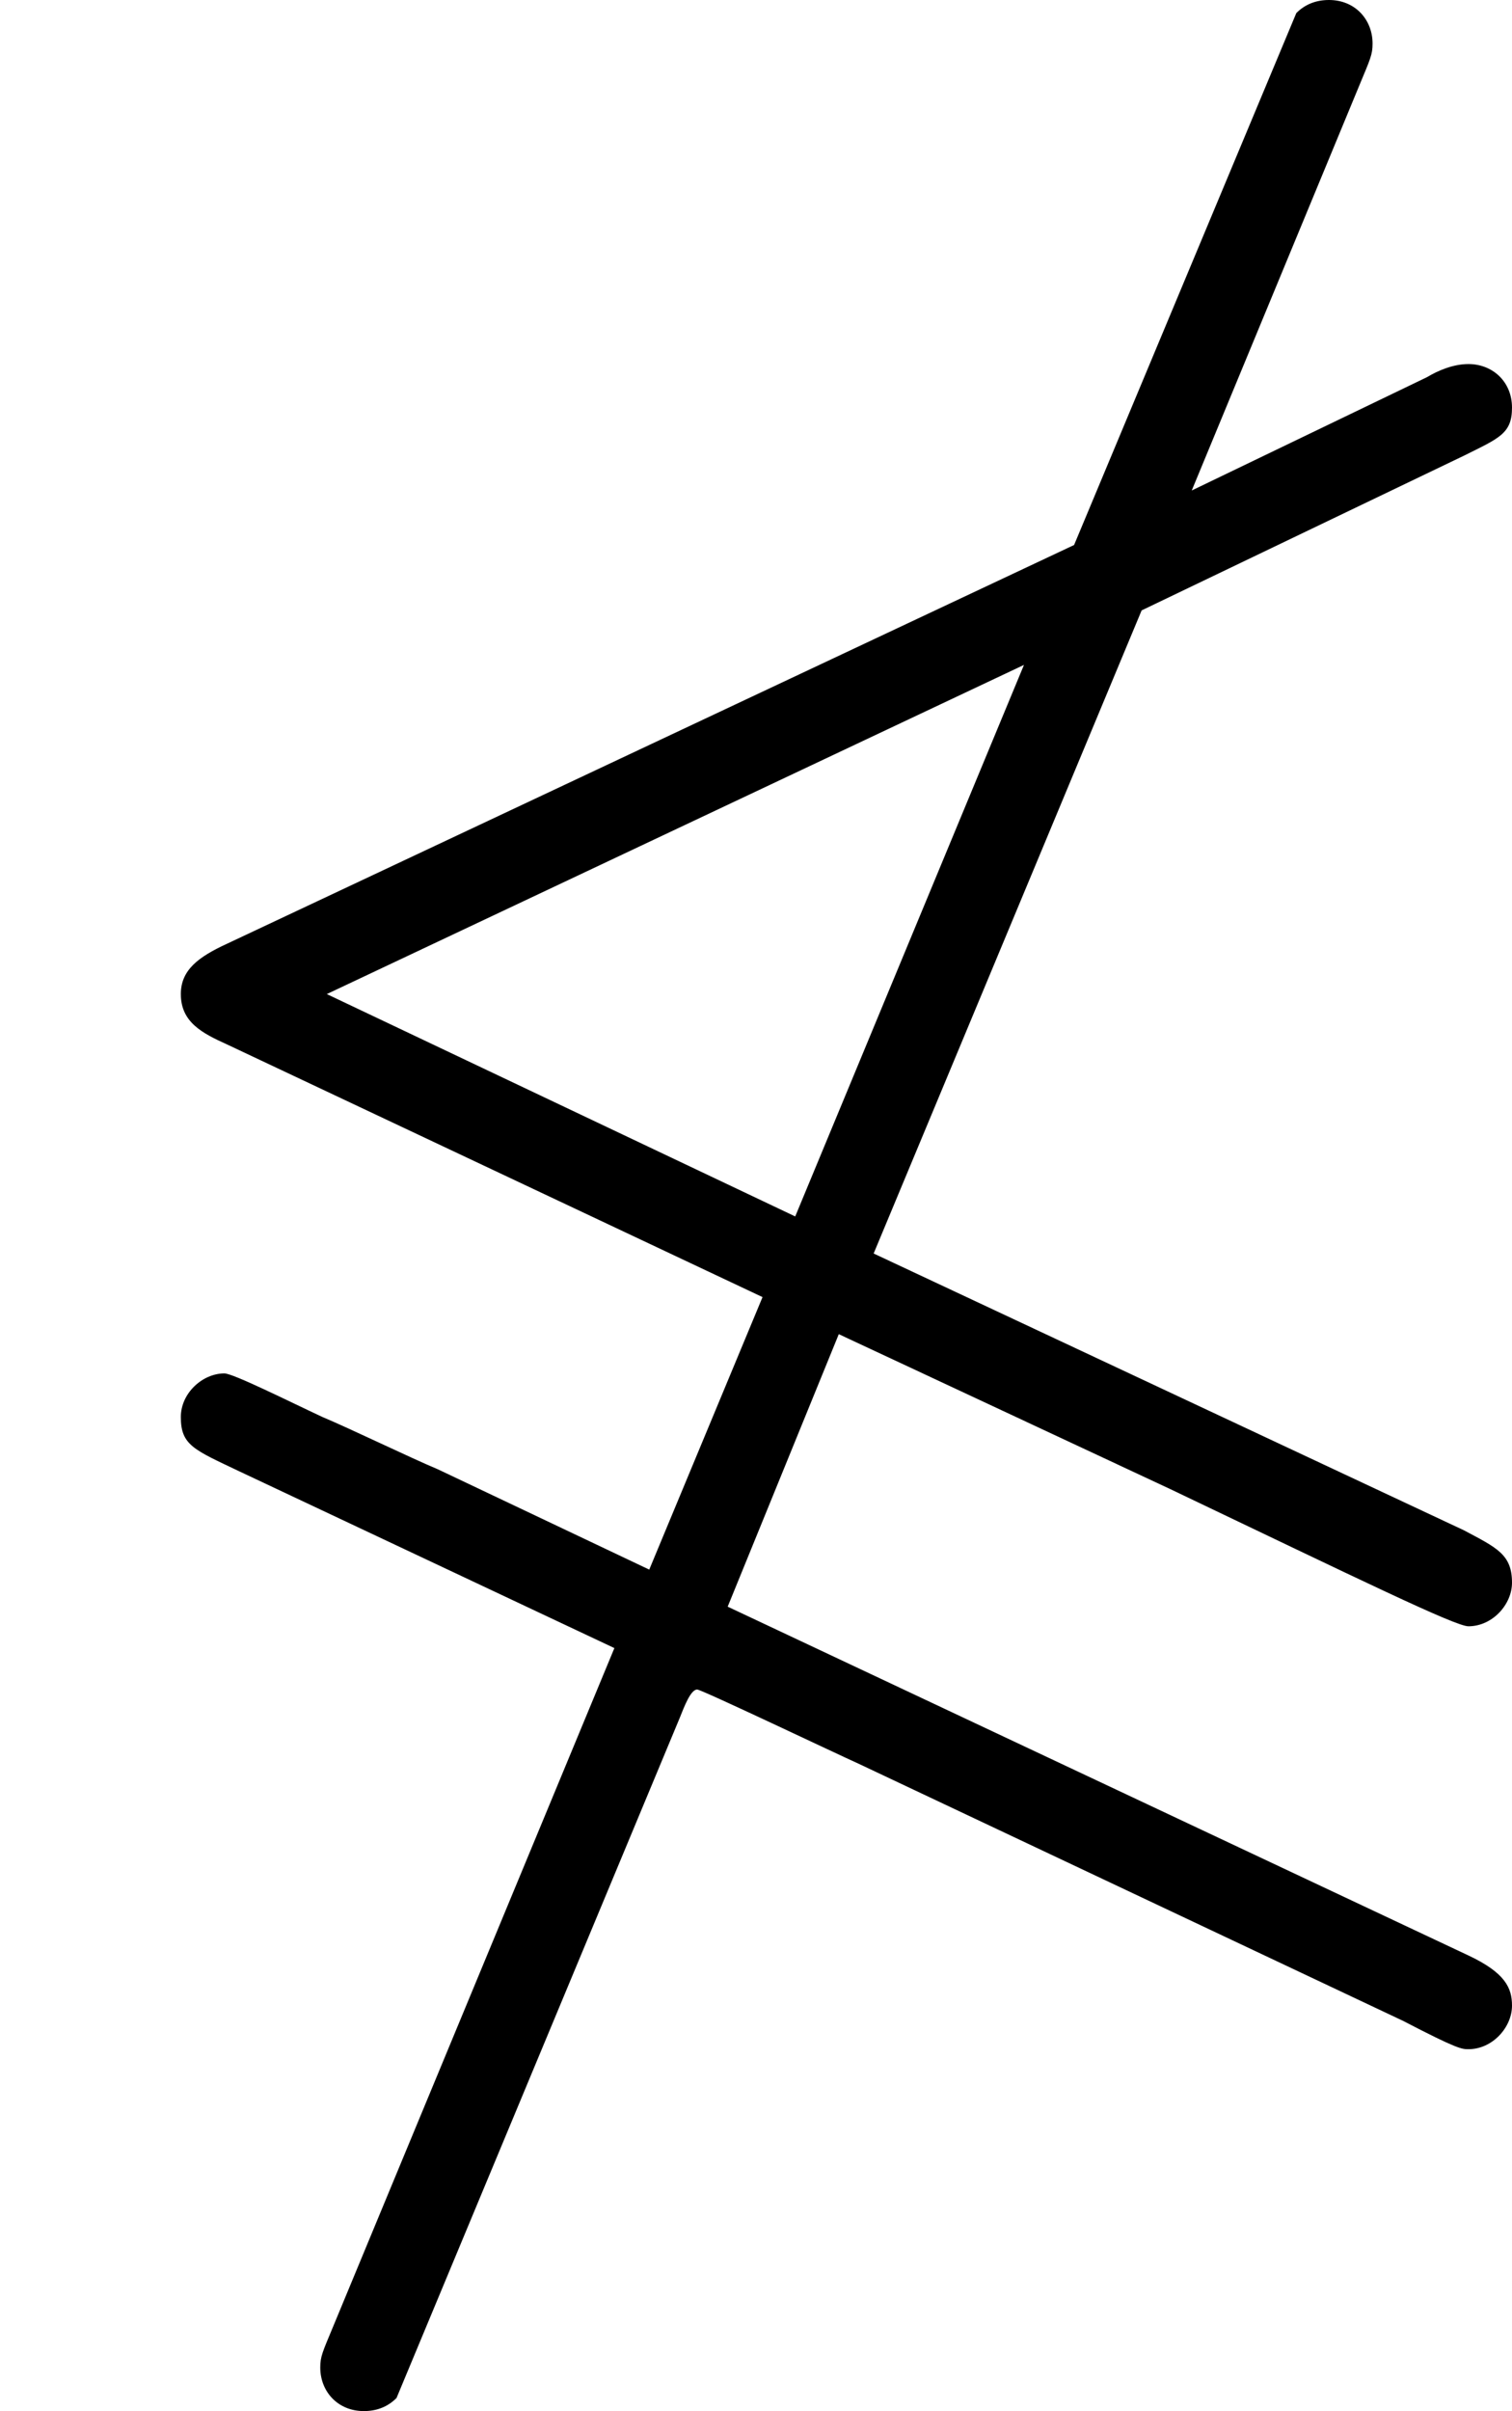
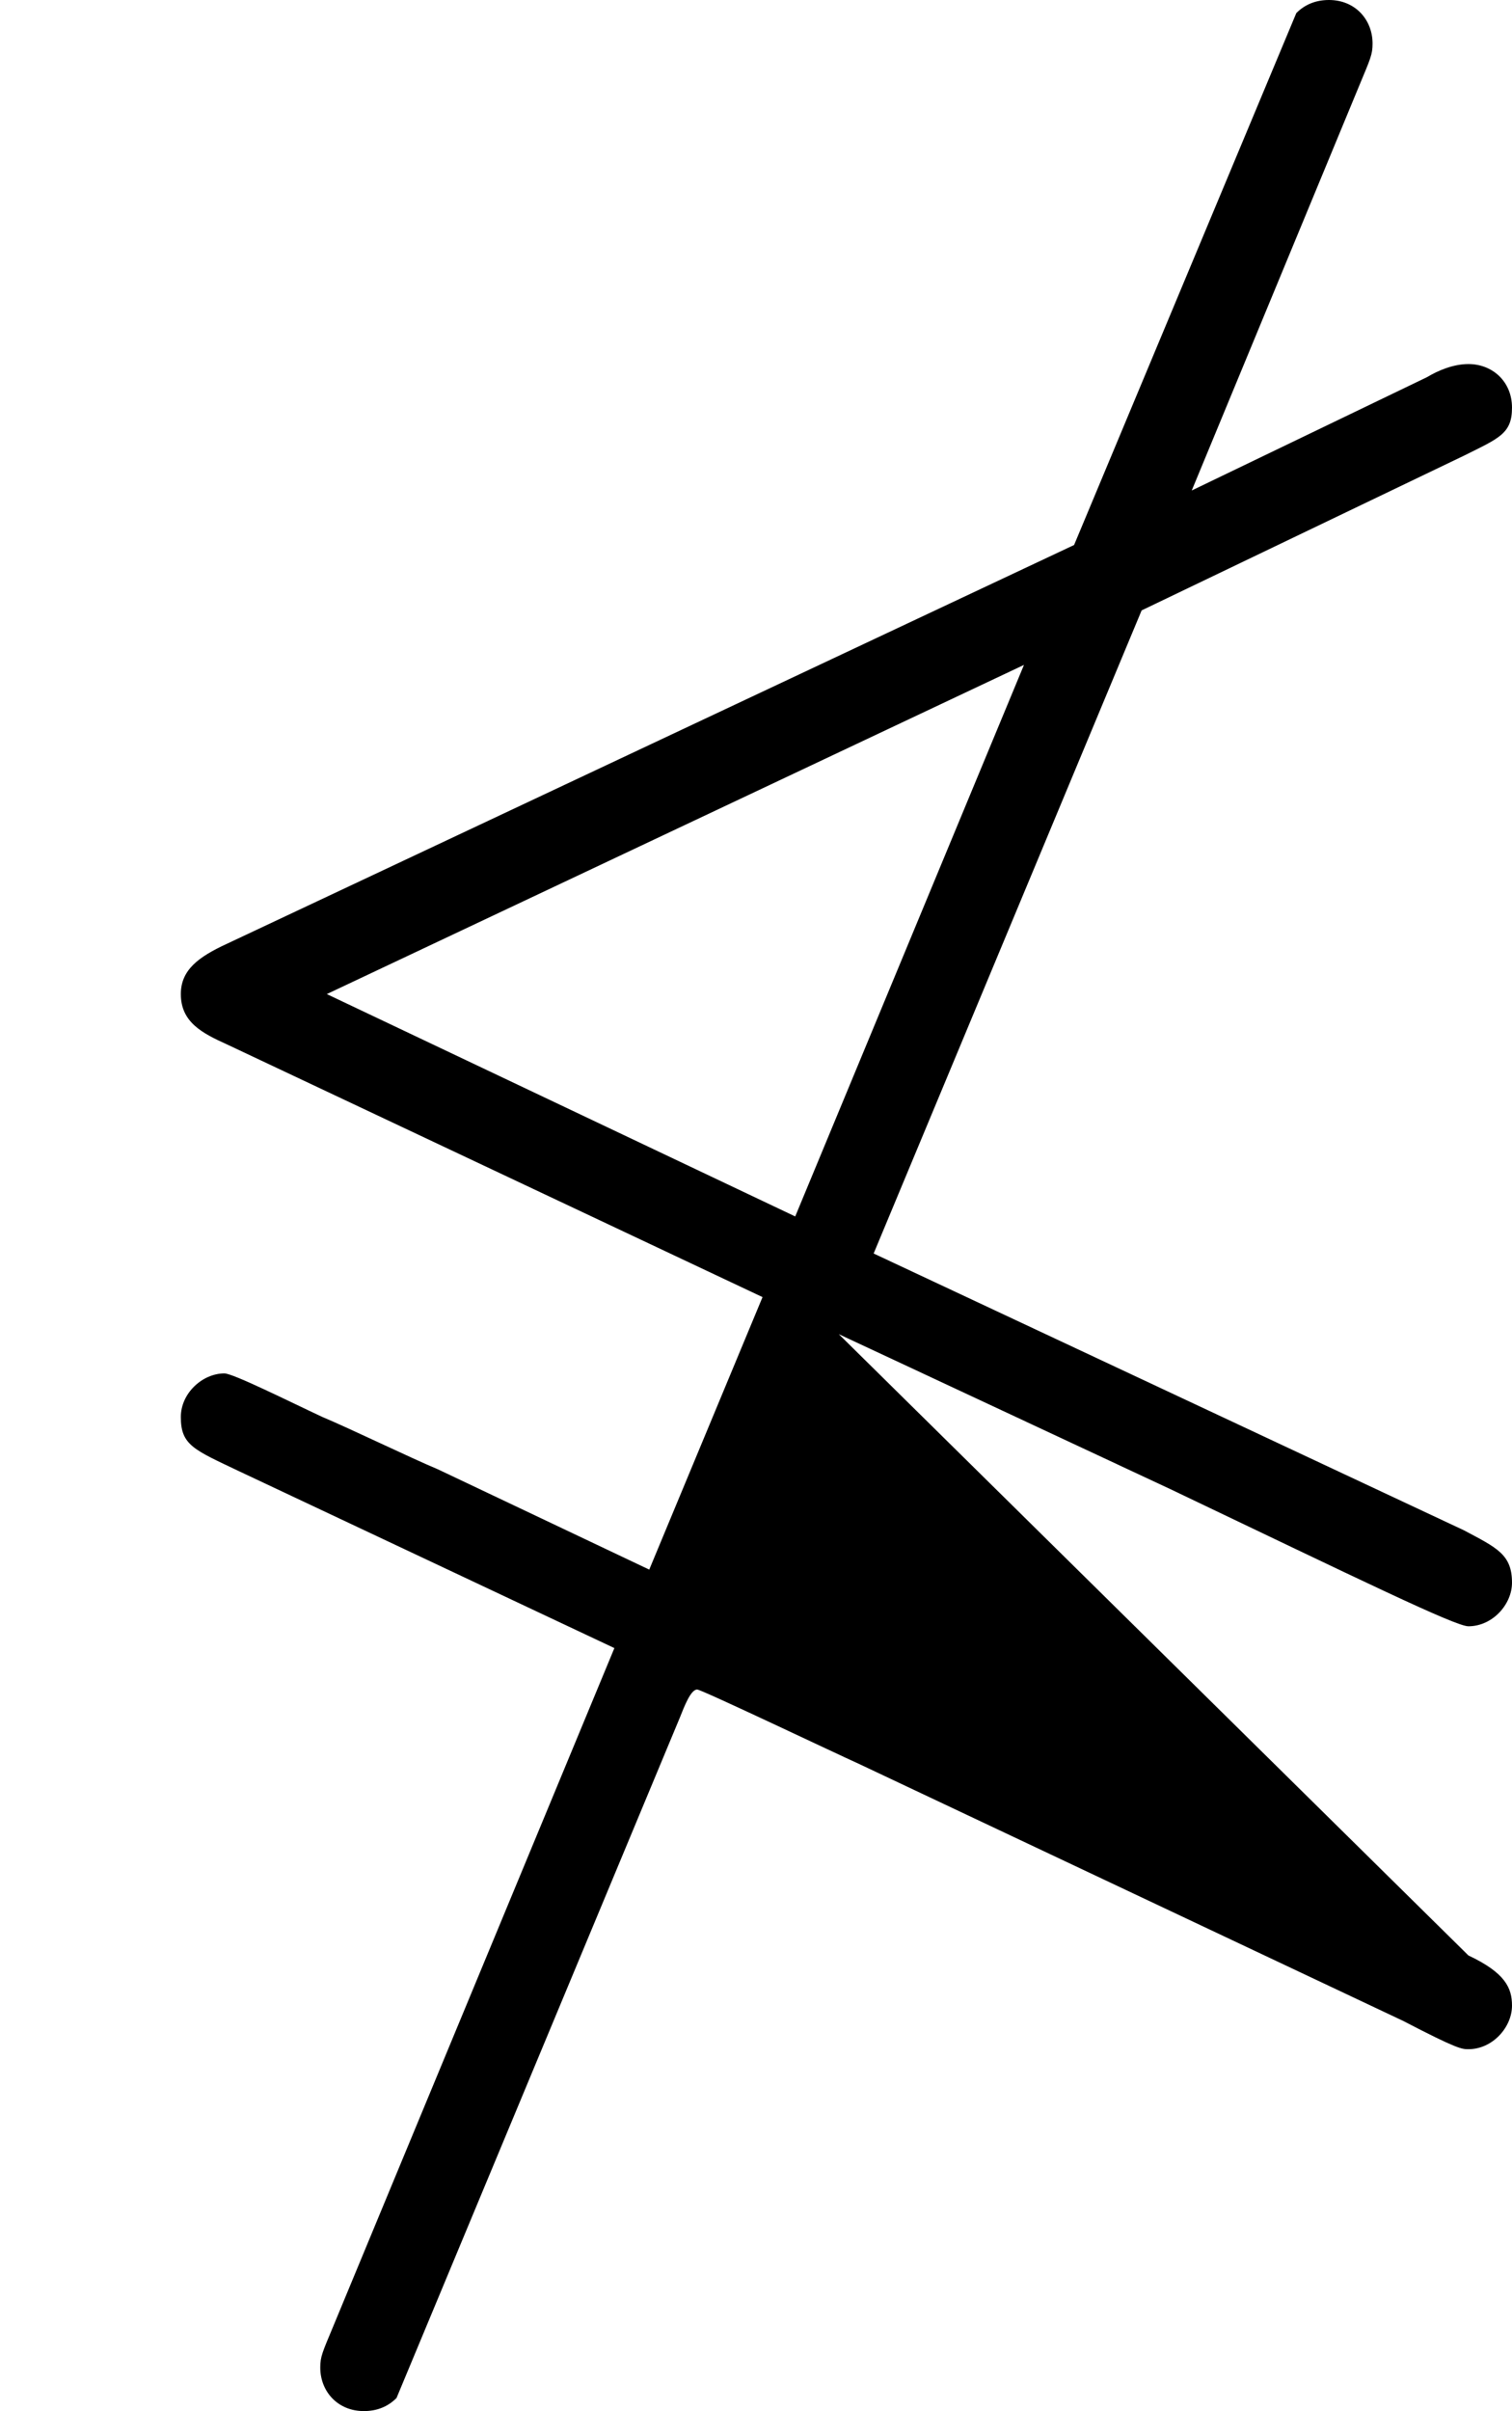
<svg xmlns="http://www.w3.org/2000/svg" xmlns:xlink="http://www.w3.org/1999/xlink" height="221.2pt" version="1.1" viewBox="4432.22 1634.92 138.8 221.2" width="138.8pt">
  <defs>
-     <path d="M5.24 -5.23L6.72 -5.94C6.88 -6.02 6.94 -6.04 6.94 -6.16S6.85 -6.36 6.74 -6.36C6.67 -6.36 6.6 -6.33 6.55 -6.3L5.47 -5.78L6.24 -7.64C6.29 -7.76 6.3 -7.78 6.3 -7.83C6.3 -7.94 6.22 -8.03 6.1 -8.03C6.04 -8.03 5.99 -8.01 5.95 -7.97L4.93 -5.53L1.04 -3.7C0.91 -3.64 0.83 -3.58 0.83 -3.47C0.83 -3.34 0.93 -3.29 1.04 -3.24L3.5 -2.08L2.98 -0.83L2.01 -1.29C1.89 -1.34 1.6 -1.48 1.48 -1.53C1.33 -1.6 1.07 -1.73 1.03 -1.73C0.93 -1.73 0.83 -1.64 0.83 -1.53C0.83 -1.4 0.89 -1.38 1.1 -1.28L2.82 -0.47L1.53 2.64C1.48 2.76 1.47 2.78 1.47 2.83C1.47 2.94 1.55 3.03 1.67 3.03C1.73 3.03 1.78 3.01 1.82 2.97L3.12 -0.15C3.14 -0.2 3.17 -0.28 3.2 -0.28C3.22 -0.28 3.85 0.02 3.94 0.06L6.44 1.24C6.69 1.37 6.71 1.37 6.74 1.37C6.85 1.37 6.94 1.27 6.94 1.17C6.94 1.09 6.91 1.02 6.74 0.94L3.34 -0.66L3.85 -1.91L5.37 -1.2C6.25 -0.78 6.68 -0.57 6.74 -0.57C6.85 -0.57 6.94 -0.67 6.94 -0.77C6.94 -0.9 6.87 -0.93 6.72 -1.01L4.01 -2.28L5.24 -5.23ZM1.5 -3.47L4.7 -4.98L3.65 -2.45L1.5 -3.47Z" id="g0-10" />
+     <path d="M5.24 -5.23L6.72 -5.94C6.88 -6.02 6.94 -6.04 6.94 -6.16S6.85 -6.36 6.74 -6.36C6.67 -6.36 6.6 -6.33 6.55 -6.3L5.47 -5.78L6.24 -7.64C6.29 -7.76 6.3 -7.78 6.3 -7.83C6.3 -7.94 6.22 -8.03 6.1 -8.03C6.04 -8.03 5.99 -8.01 5.95 -7.97L4.93 -5.53L1.04 -3.7C0.91 -3.64 0.83 -3.58 0.83 -3.47C0.83 -3.34 0.93 -3.29 1.04 -3.24L3.5 -2.08L2.98 -0.83L2.01 -1.29C1.89 -1.34 1.6 -1.48 1.48 -1.53C1.33 -1.6 1.07 -1.73 1.03 -1.73C0.93 -1.73 0.83 -1.64 0.83 -1.53C0.83 -1.4 0.89 -1.38 1.1 -1.28L2.82 -0.47L1.53 2.64C1.48 2.76 1.47 2.78 1.47 2.83C1.47 2.94 1.55 3.03 1.67 3.03C1.73 3.03 1.78 3.01 1.82 2.97L3.12 -0.15C3.14 -0.2 3.17 -0.28 3.2 -0.28C3.22 -0.28 3.85 0.02 3.94 0.06L6.44 1.24C6.69 1.37 6.71 1.37 6.74 1.37C6.85 1.37 6.94 1.27 6.94 1.17C6.94 1.09 6.91 1.02 6.74 0.94L3.85 -1.91L5.37 -1.2C6.25 -0.78 6.68 -0.57 6.74 -0.57C6.85 -0.57 6.94 -0.67 6.94 -0.77C6.94 -0.9 6.87 -0.93 6.72 -1.01L4.01 -2.28L5.24 -5.23ZM1.5 -3.47L4.7 -4.98L3.65 -2.45L1.5 -3.47Z" id="g0-10" />
  </defs>
  <g id="page1" transform="matrix(20 0 0 20 0 0)">
    <use x="221.611" xlink:href="#g0-10" y="89.776" />
  </g>
</svg>